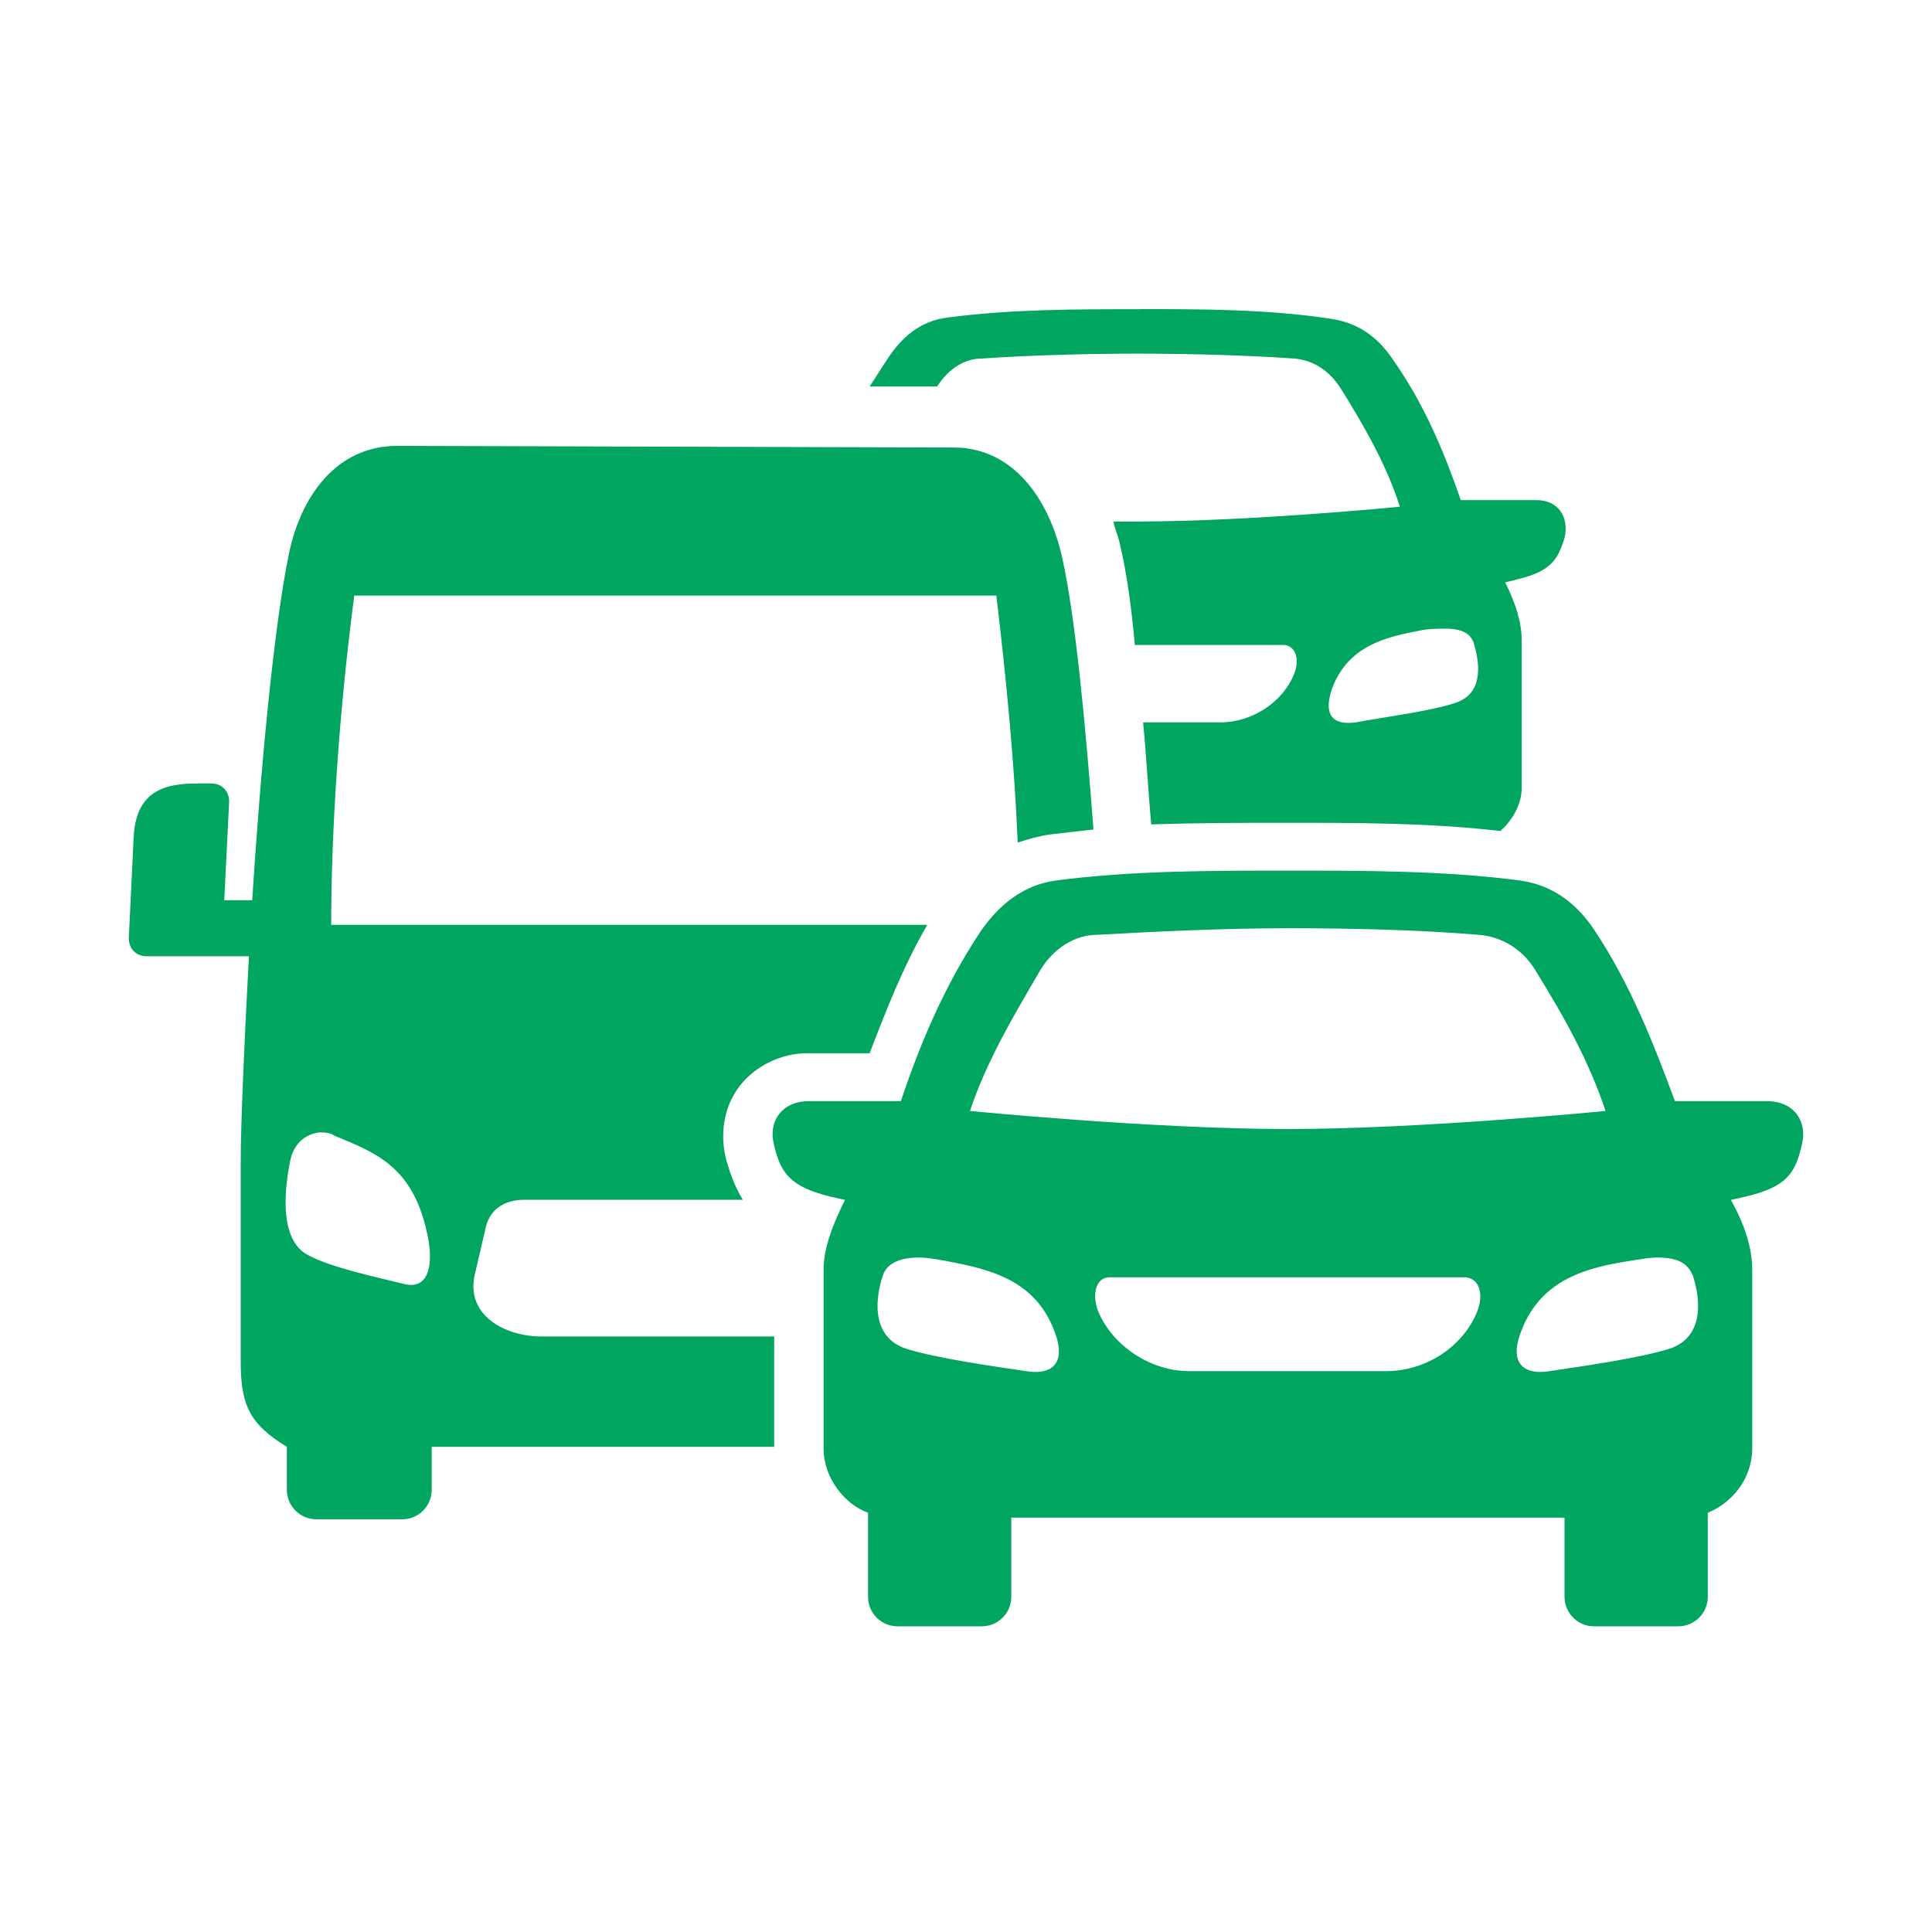
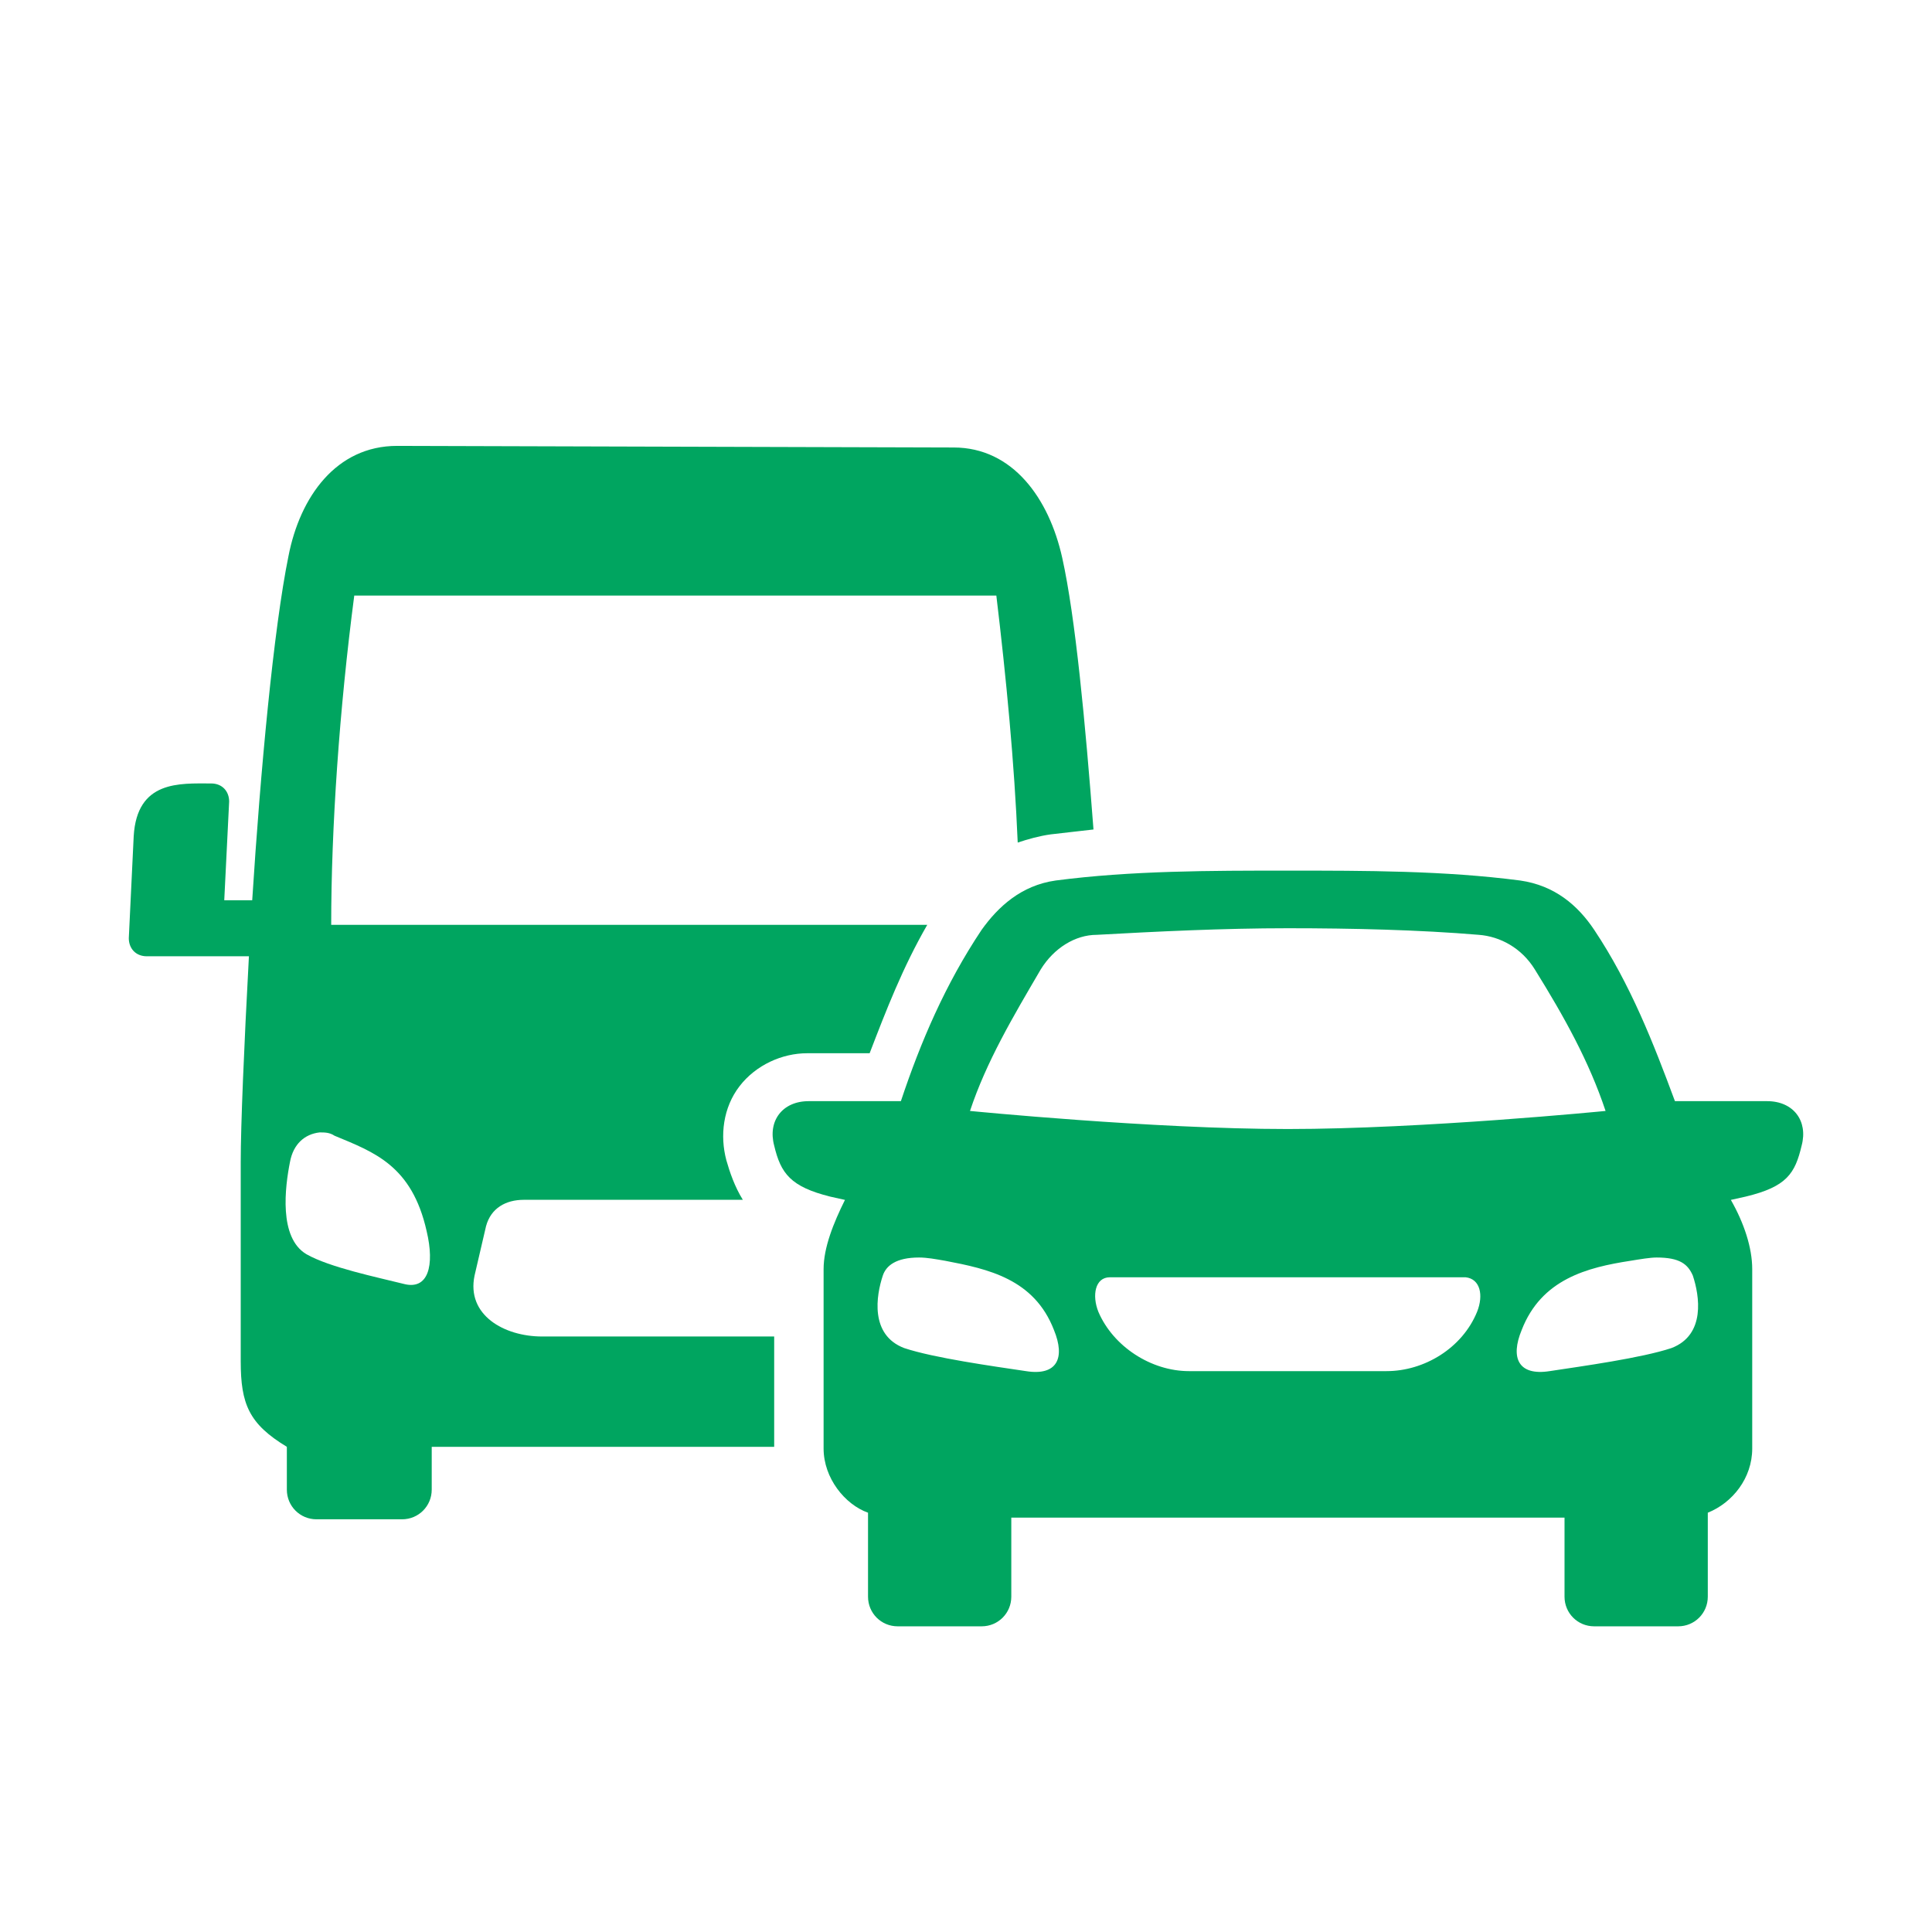
<svg xmlns="http://www.w3.org/2000/svg" width="300" height="300" viewBox="0 0 300 300" fill="none">
-   <path fill-rule="evenodd" clip-rule="evenodd" d="M176.958 48.014C166.989 48.014 157.02 48.014 147.3 49.286C142.696 49.797 139.889 52.604 137.843 55.674C136.82 57.208 136.059 58.48 135.036 60.015H145.517C147.3 57.208 149.858 55.674 152.416 55.674C159.827 55.162 168.773 54.913 176.709 54.913C184.646 54.913 193.577 55.162 201.002 55.674C203.809 55.923 206.367 57.457 208.164 60.278C211.994 66.417 215.326 72.293 217.373 78.681C217.373 78.681 194.103 80.976 176.723 80.976H172.893C173.142 82.248 173.653 83.271 173.916 84.557C174.939 88.899 175.7 94.277 176.211 100.153H199.481C201.265 100.402 201.777 102.449 201.016 104.495C199.232 109.099 194.366 112.169 189.512 112.169H177.497C178.009 117.284 178.258 122.649 178.769 128.014C185.931 127.765 193.08 127.765 199.993 127.765C210.736 127.765 221.977 127.765 232.969 129.037C234.753 127.502 236.287 124.944 236.287 122.386V99.379C236.287 96.572 235.264 93.503 233.73 90.433L235.776 89.922C240.892 88.65 241.915 86.852 242.938 83.534C243.698 80.216 241.915 77.658 238.596 77.658H226.83C224.272 70.247 221.203 62.836 216.35 55.923C214.303 52.853 211.497 50.295 206.892 49.535C196.923 48 186.692 48 176.986 48L176.958 48.014ZM224.258 97.609C227.065 97.609 228.351 98.37 228.863 99.905C229.623 102.462 230.646 107.578 226.056 109.113C222.475 110.385 214.552 111.408 210.46 112.183C206.367 112.694 205.606 110.399 206.879 106.818C209.436 100.167 215.313 98.895 220.677 97.872C221.949 97.623 223.235 97.623 224.258 97.623V97.609Z" fill="#00A560" />
  <path fill-rule="evenodd" clip-rule="evenodd" d="M61.659 69.237C52.202 69.237 46.575 77.16 44.791 86.368C42.496 97.623 40.449 119.607 39.163 139.794H34.822L35.582 124.46C35.582 122.926 34.559 121.654 32.776 121.654C27.923 121.654 21.272 121.142 20.761 129.839L20 145.684C20 147.219 21.023 148.491 22.807 148.491H38.652C37.892 162.552 37.38 174.816 37.38 180.444V211.374C37.38 218.024 38.652 221.094 44.542 224.661V231.311C44.542 233.869 46.588 235.916 49.146 235.916H62.434C64.991 235.916 67.038 233.869 67.038 231.311V224.661H120.214V207.53H84.169C78.292 207.53 72.402 204.211 73.688 198.073L75.472 190.399C76.232 187.592 78.541 186.306 81.348 186.306H115.347C114.075 184.26 113.301 181.965 112.789 180.167C111.766 176.337 112.278 171.982 114.836 168.664C117.394 165.345 121.486 163.548 125.316 163.548H135.036C137.594 156.897 140.152 150.261 143.982 143.61H51.428C51.428 128.525 52.7 110.122 55.009 92.48H154.711C156.246 105.269 157.518 118.556 158.03 130.834C159.564 130.323 161.348 129.811 163.146 129.562C165.441 129.313 167.487 129.051 169.796 128.802C168.524 112.182 166.989 95.826 164.943 86.617C162.897 77.409 157.269 69.486 148.075 69.486L61.659 69.237ZM49.644 175.84C50.404 175.84 51.179 175.84 51.939 176.351C58.078 178.909 63.954 180.955 66.25 191.173C67.522 196.538 66.498 200.382 62.669 199.358C58.576 198.335 51.165 196.8 47.584 194.754C43.242 192.196 44.266 184.274 45.026 180.444C45.538 177.637 47.321 176.102 49.63 175.84H49.644Z" fill="#00A560" />
  <path fill-rule="evenodd" clip-rule="evenodd" d="M199.965 135.19C187.95 135.19 175.672 135.19 163.92 136.725C158.555 137.485 154.974 140.817 152.416 144.398C146.789 152.832 142.959 161.778 139.889 170.987H125.579C121.486 170.987 119.191 174.056 120.214 177.886C121.237 182.227 122.772 184.274 128.911 185.809L131.206 186.32C129.423 189.901 127.888 193.731 127.888 197.063V224.924C127.888 229.528 131.206 233.62 134.787 234.893V247.931C134.787 250.489 136.834 252.535 139.392 252.535H152.43C154.988 252.535 157.034 250.489 157.034 247.931V235.653H242.938V247.931C242.938 250.489 244.984 252.535 247.542 252.535H260.581C263.138 252.535 265.185 250.489 265.185 247.931V234.893C269.015 233.358 272.084 229.528 272.084 224.924V197.063C272.084 193.745 270.812 189.901 268.766 186.32L271.061 185.809C277.449 184.274 278.735 182.227 279.758 177.886C280.781 174.056 278.486 170.987 274.393 170.987H260.083C256.764 162.041 253.183 152.832 247.556 144.398C244.998 140.568 241.417 137.499 236.052 136.725C224.286 135.19 212.022 135.19 200.007 135.19H199.965ZM199.965 144.136C209.934 144.136 220.415 144.384 229.623 145.159C232.941 145.408 236.274 147.205 238.32 150.523C242.924 157.934 246.754 164.834 249.312 172.507C249.312 172.507 220.94 175.314 199.965 175.314C178.991 175.314 150.619 172.507 150.619 172.507C153.177 164.834 157.269 157.934 161.611 150.523C163.657 147.205 166.975 145.159 170.308 145.159C179.516 144.647 189.996 144.136 199.965 144.136ZM142.696 195.266C143.968 195.266 145.254 195.515 146.789 195.777C153.439 197.049 160.587 198.584 163.657 206.521C165.441 210.862 164.169 213.683 159.315 212.908C154.2 212.148 145.005 210.862 140.401 209.327C135.036 207.281 136.059 201.142 137.082 198.073C137.594 196.538 139.129 195.266 142.71 195.266H142.696ZM257.235 195.266C260.816 195.266 262.088 196.289 262.862 198.073C263.885 201.142 264.908 207.281 259.544 209.327C254.939 210.862 245.745 212.134 240.629 212.908C235.776 213.669 234.49 210.862 236.287 206.521C239.357 198.598 246.519 196.801 253.156 195.777C254.69 195.529 256.225 195.266 257.248 195.266H257.235ZM172.354 198.335H227.577C229.872 198.584 230.384 201.142 229.36 203.7C227.065 209.327 221.175 212.908 215.299 212.908H184.618C178.742 212.908 172.852 209.079 170.556 203.7C169.533 201.142 170.045 198.335 172.34 198.335H172.354Z" fill="#00A560" />
</svg>